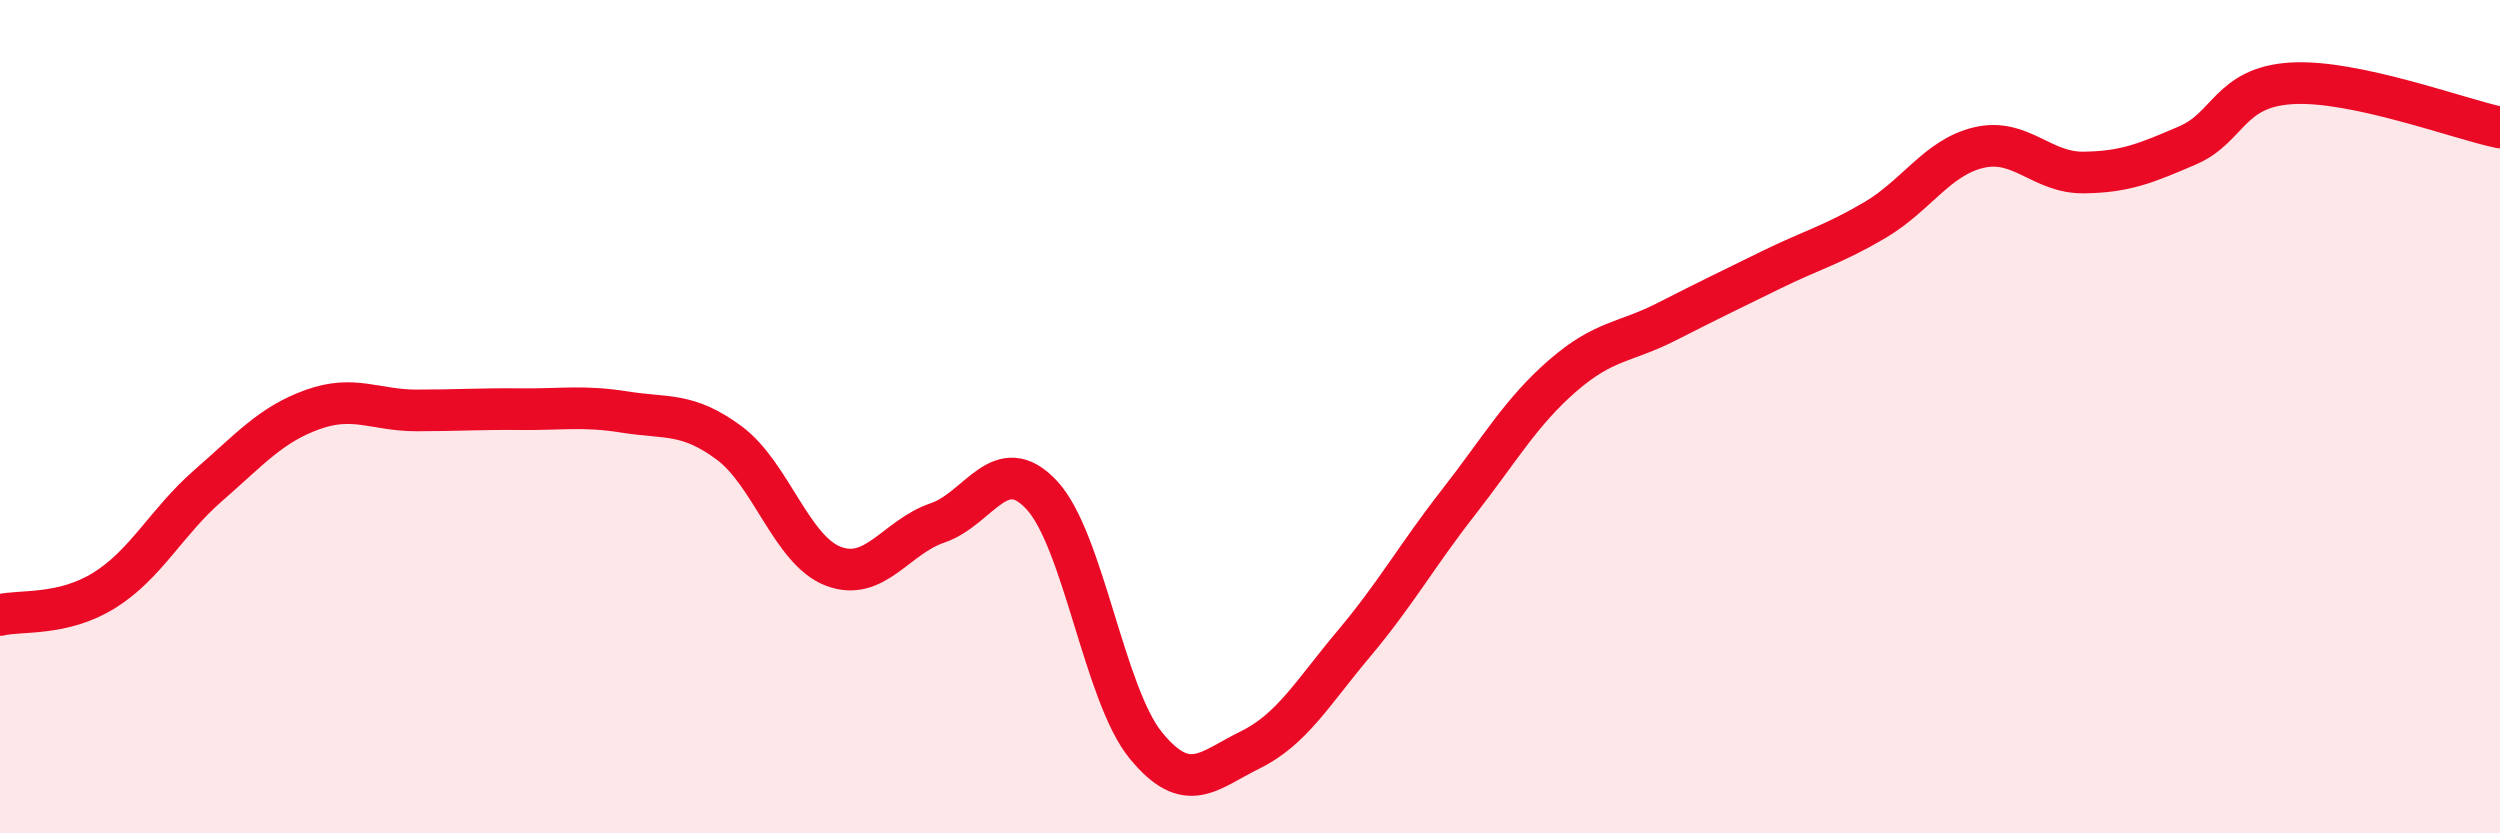
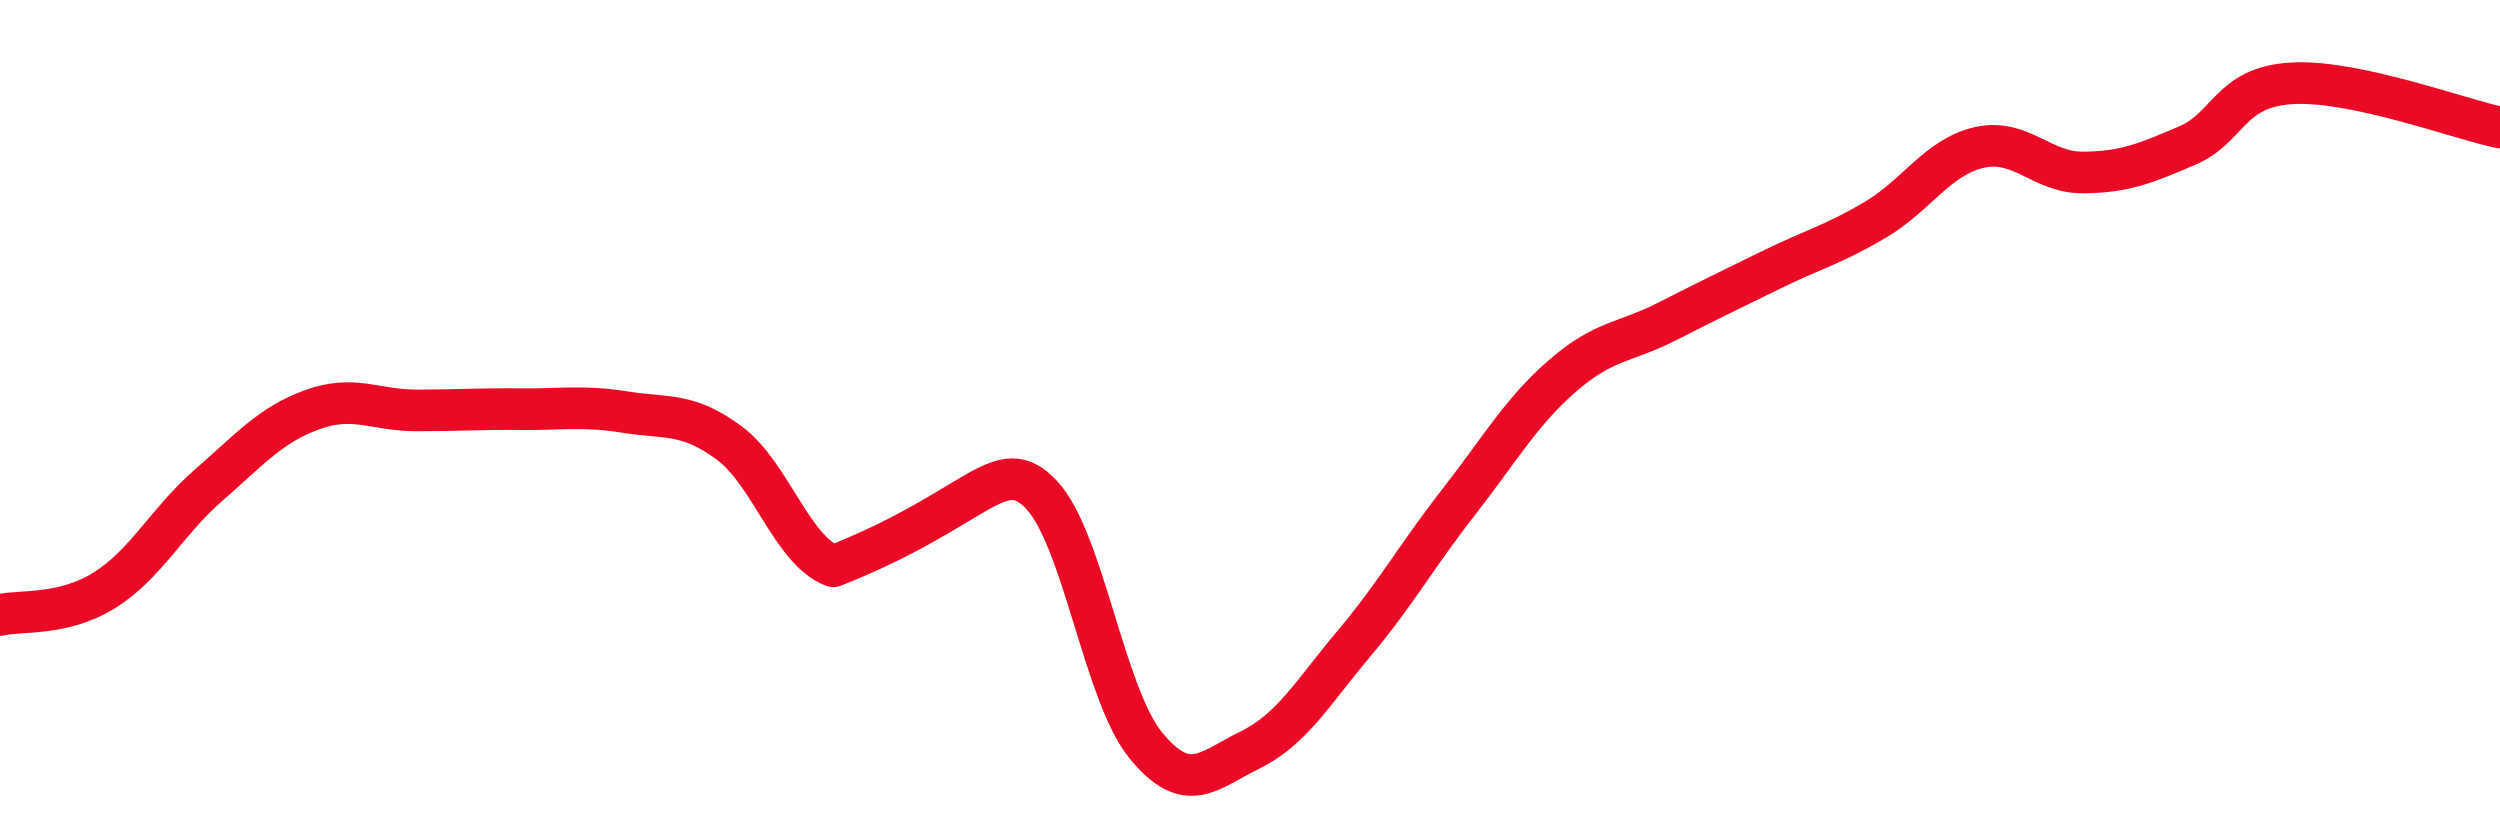
<svg xmlns="http://www.w3.org/2000/svg" width="60" height="20" viewBox="0 0 60 20">
-   <path d="M 0,14.76 C 0.5,14.64 1.5,14.79 2.5,14.17 C 3.5,13.55 4,12.52 5,11.65 C 6,10.78 6.5,10.19 7.5,9.83 C 8.5,9.47 9,9.85 10,9.85 C 11,9.85 11.5,9.81 12.5,9.82 C 13.5,9.83 14,9.73 15,9.89 C 16,10.05 16.5,9.89 17.5,10.63 C 18.5,11.37 19,13.21 20,13.59 C 21,13.97 21.5,12.89 22.5,12.55 C 23.5,12.21 24,10.81 25,11.88 C 26,12.95 26.5,16.67 27.5,17.89 C 28.5,19.11 29,18.49 30,18 C 31,17.51 31.5,16.63 32.5,15.44 C 33.5,14.25 34,13.34 35,12.06 C 36,10.78 36.5,9.89 37.5,9.02 C 38.5,8.15 39,8.23 40,7.72 C 41,7.21 41.5,6.97 42.5,6.48 C 43.5,5.99 44,5.87 45,5.28 C 46,4.69 46.5,3.77 47.5,3.54 C 48.5,3.31 49,4.15 50,4.14 C 51,4.13 51.5,3.92 52.5,3.49 C 53.5,3.06 53.5,2.09 55,2 C 56.5,1.91 59,2.85 60,3.06L60 20L0 20Z" fill="#EB0A25" opacity="0.1" stroke-linecap="round" stroke-linejoin="round" />
-   <path d="M 0,14.76 C 0.5,14.64 1.5,14.79 2.5,14.17 C 3.5,13.55 4,12.52 5,11.65 C 6,10.78 6.5,10.19 7.5,9.83 C 8.5,9.47 9,9.85 10,9.85 C 11,9.85 11.5,9.81 12.5,9.82 C 13.5,9.83 14,9.73 15,9.89 C 16,10.05 16.5,9.89 17.5,10.63 C 18.5,11.37 19,13.21 20,13.59 C 21,13.97 21.5,12.89 22.5,12.55 C 23.5,12.21 24,10.81 25,11.88 C 26,12.95 26.5,16.67 27.5,17.89 C 28.5,19.11 29,18.49 30,18 C 31,17.51 31.5,16.63 32.5,15.44 C 33.5,14.25 34,13.34 35,12.06 C 36,10.78 36.5,9.89 37.5,9.02 C 38.5,8.15 39,8.23 40,7.72 C 41,7.21 41.5,6.97 42.5,6.48 C 43.5,5.99 44,5.87 45,5.28 C 46,4.69 46.5,3.77 47.5,3.54 C 48.5,3.31 49,4.15 50,4.14 C 51,4.13 51.5,3.92 52.5,3.49 C 53.5,3.06 53.5,2.09 55,2 C 56.5,1.91 59,2.85 60,3.06" stroke="#EB0A25" stroke-width="1" fill="none" stroke-linecap="round" stroke-linejoin="round" />
+   <path d="M 0,14.76 C 0.5,14.64 1.5,14.79 2.5,14.17 C 3.5,13.55 4,12.52 5,11.65 C 6,10.78 6.5,10.19 7.5,9.83 C 8.5,9.47 9,9.85 10,9.85 C 11,9.85 11.5,9.81 12.5,9.82 C 13.5,9.83 14,9.73 15,9.89 C 16,10.05 16.5,9.89 17.5,10.63 C 18.5,11.37 19,13.21 20,13.59 C 23.5,12.21 24,10.81 25,11.88 C 26,12.95 26.5,16.67 27.5,17.89 C 28.5,19.11 29,18.49 30,18 C 31,17.51 31.5,16.63 32.5,15.44 C 33.5,14.25 34,13.34 35,12.06 C 36,10.78 36.5,9.89 37.5,9.02 C 38.5,8.15 39,8.23 40,7.72 C 41,7.21 41.5,6.97 42.5,6.48 C 43.5,5.99 44,5.87 45,5.28 C 46,4.69 46.5,3.77 47.5,3.54 C 48.5,3.31 49,4.15 50,4.14 C 51,4.13 51.5,3.92 52.5,3.49 C 53.5,3.06 53.5,2.09 55,2 C 56.5,1.91 59,2.85 60,3.06" stroke="#EB0A25" stroke-width="1" fill="none" stroke-linecap="round" stroke-linejoin="round" />
</svg>